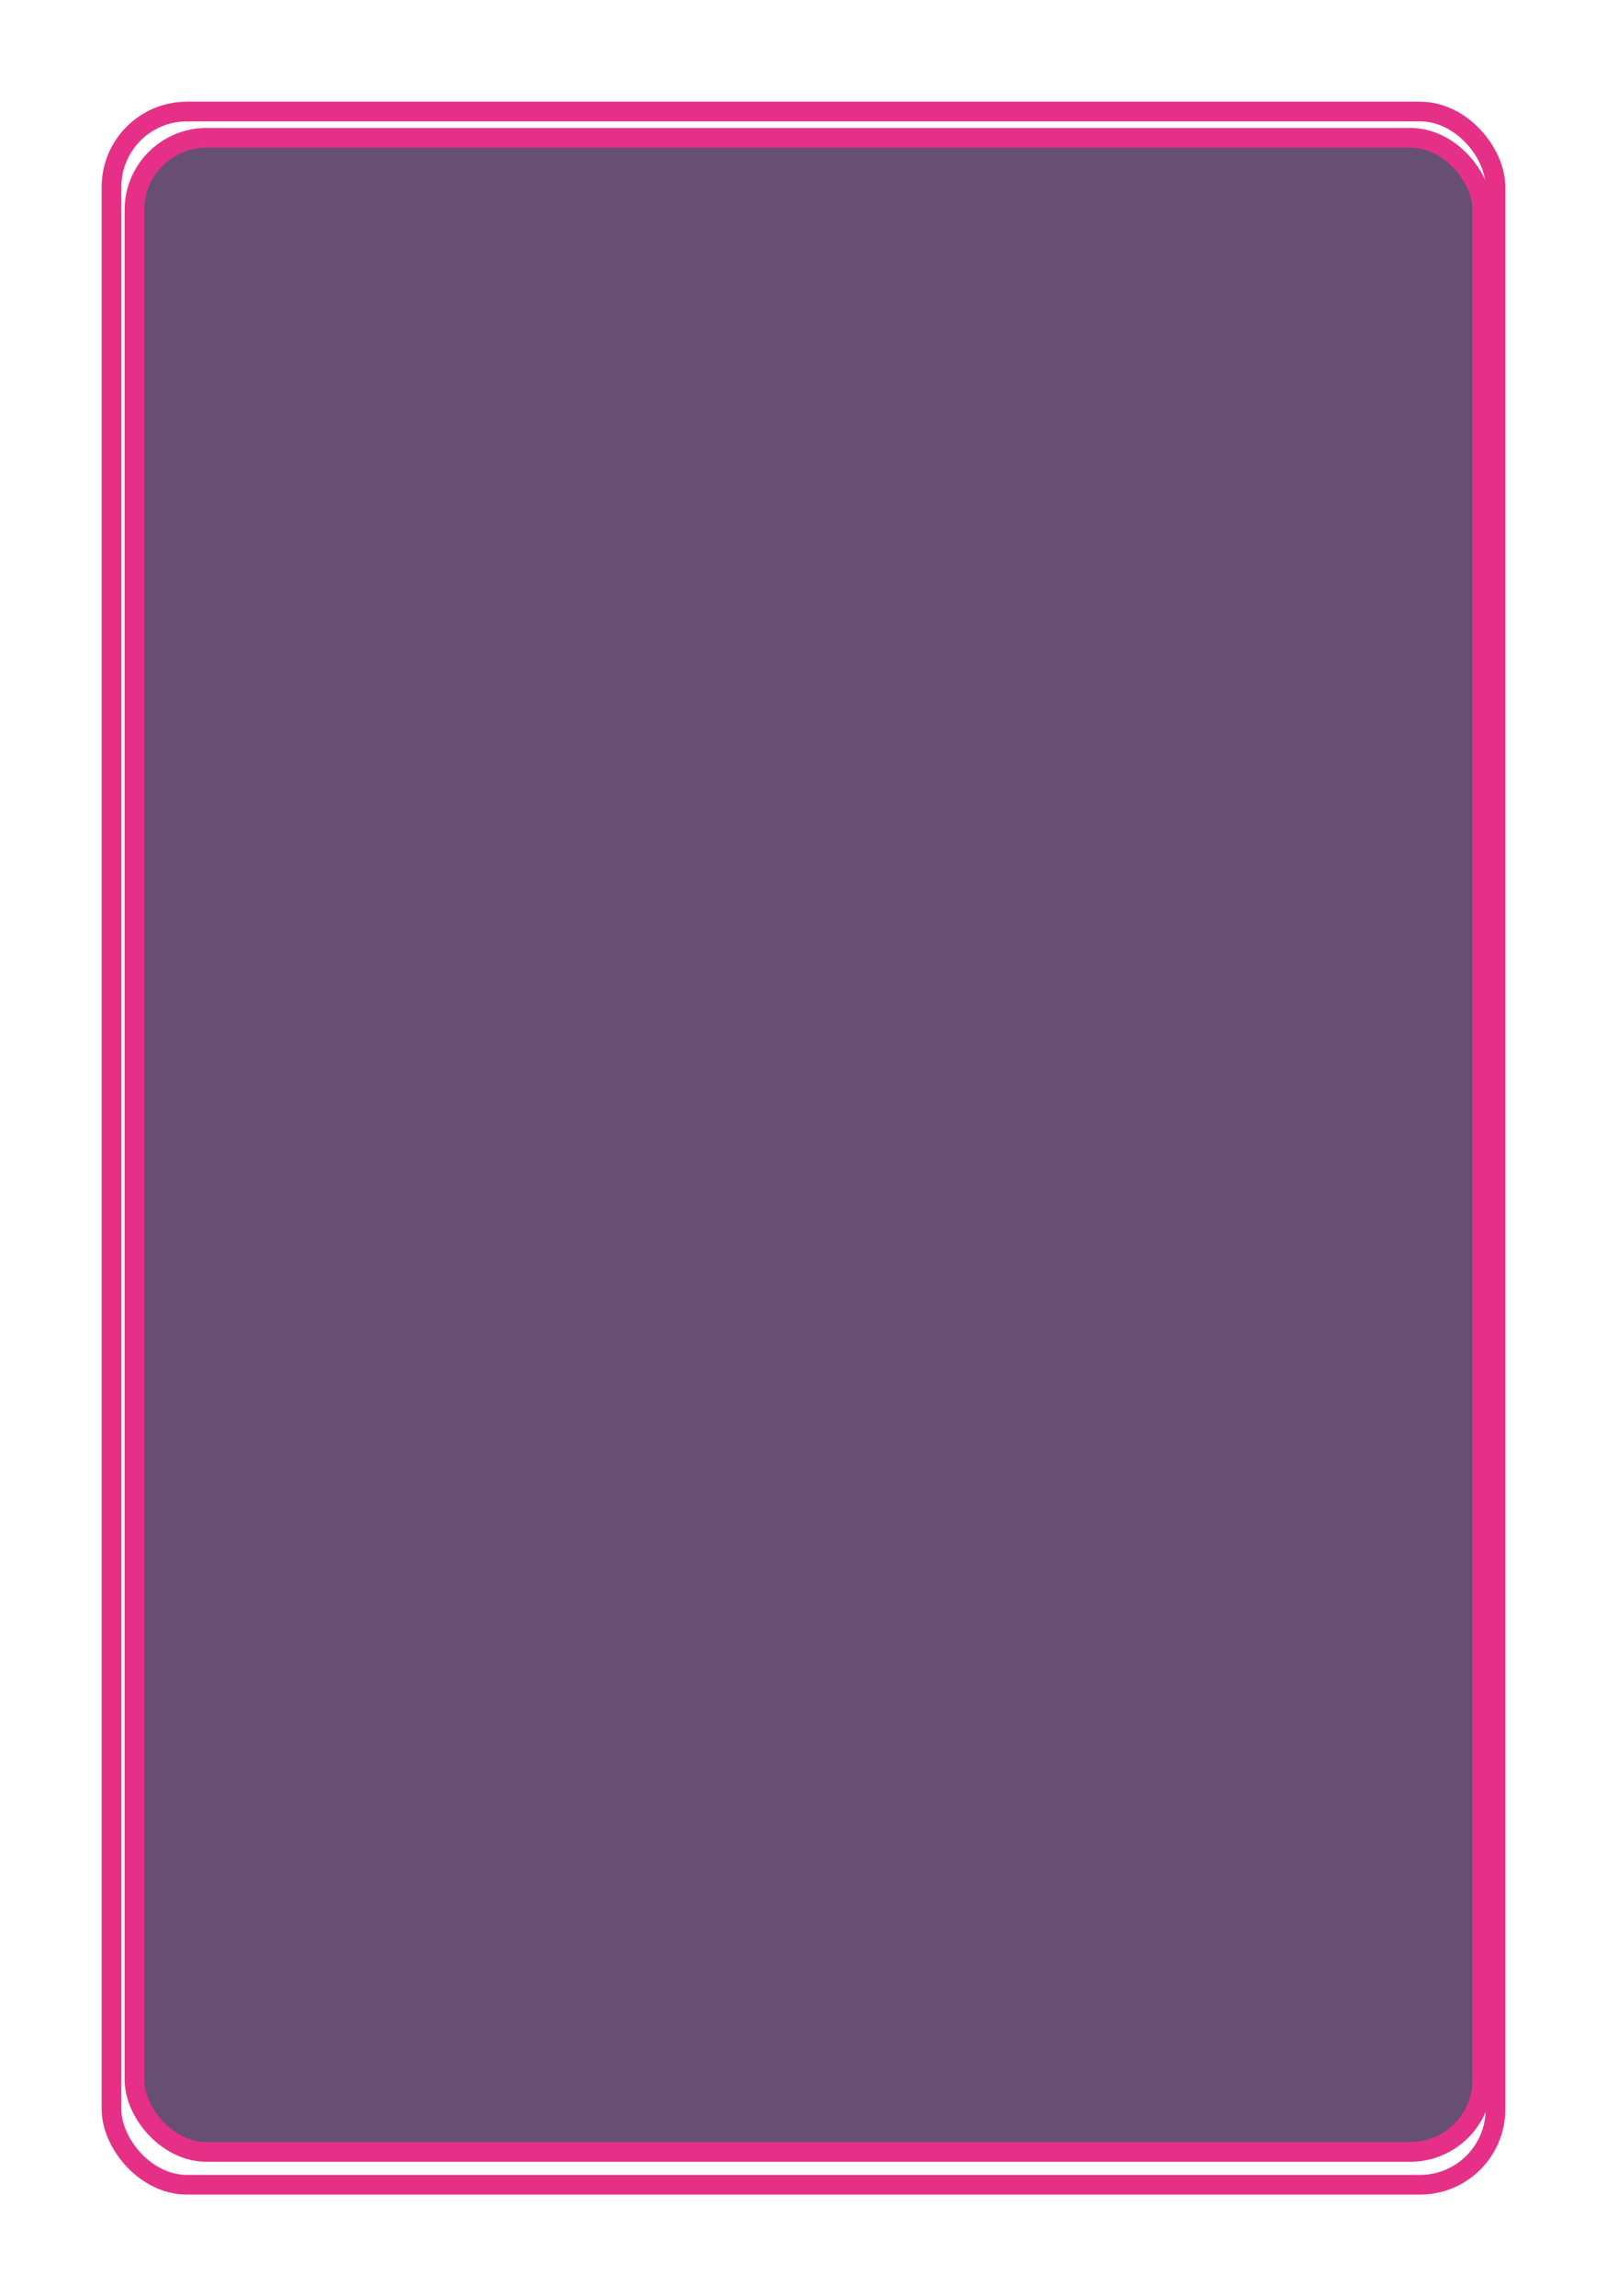
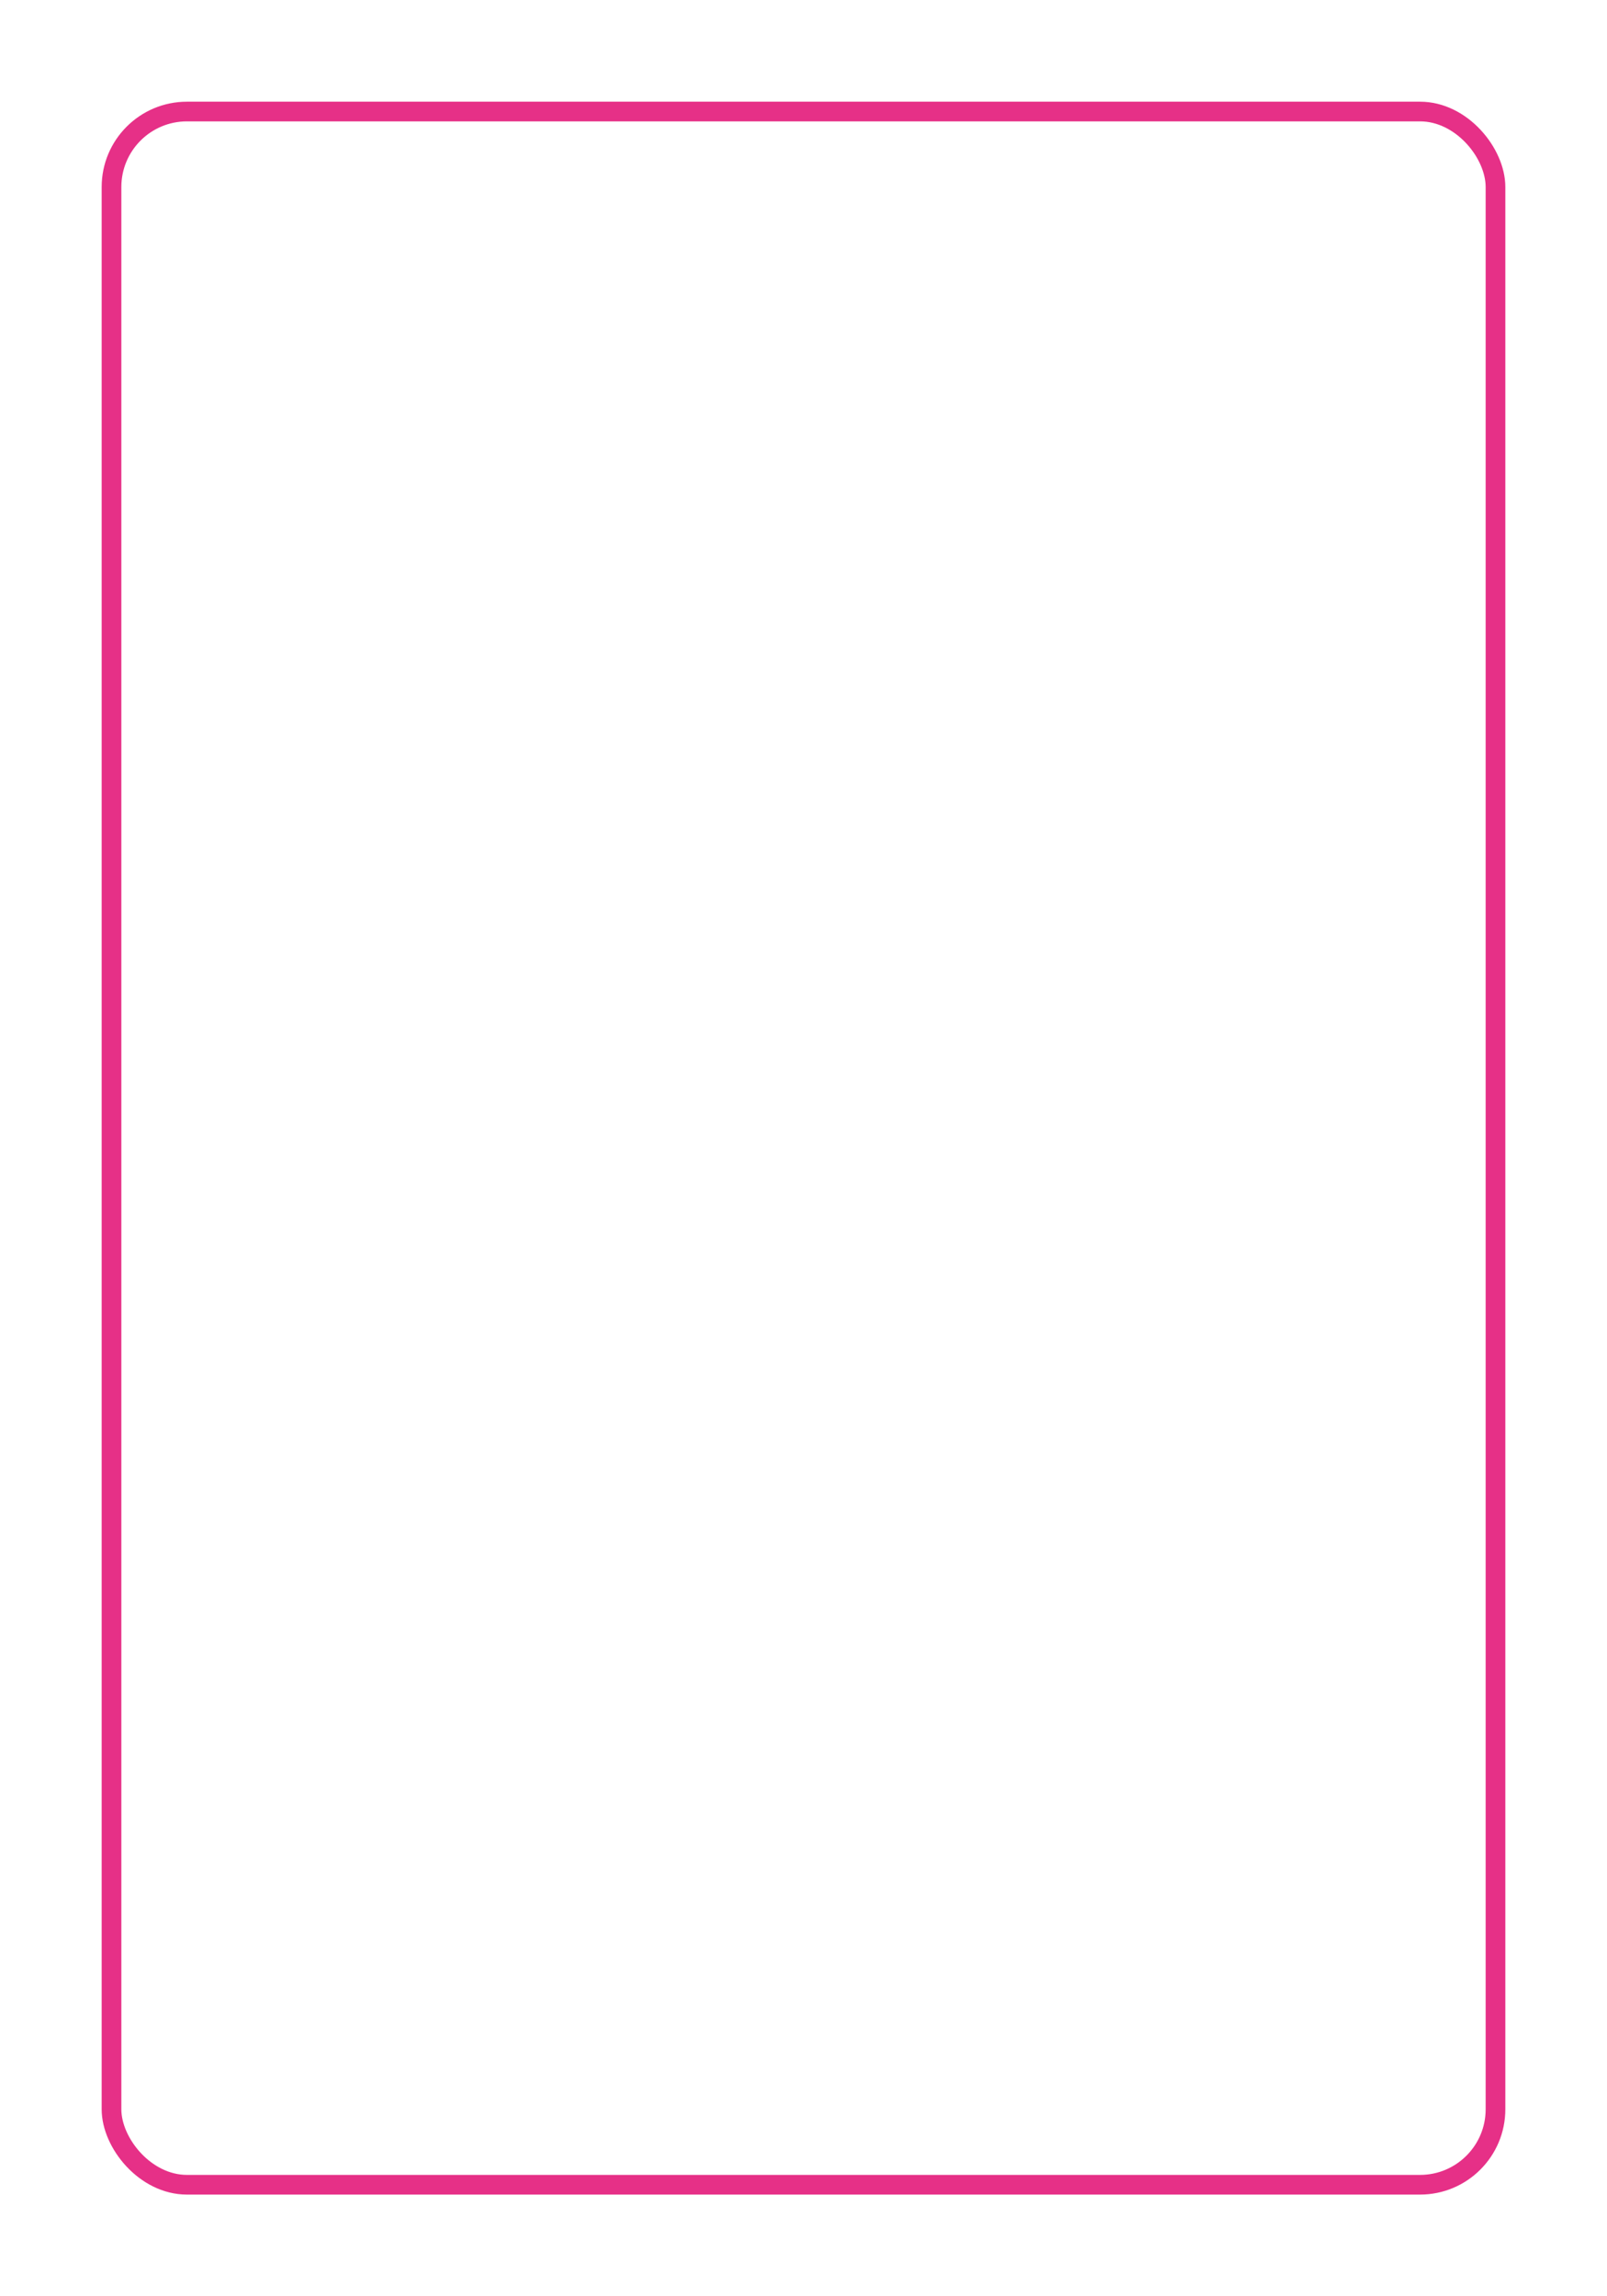
<svg xmlns="http://www.w3.org/2000/svg" width="490" height="700" viewBox="0 0 490 700" fill="none">
  <g filter="url(#filter0_f)">
    <rect x="34" y="34" width="422" height="632" rx="23" stroke="#E63087" stroke-width="6" />
  </g>
-   <rect x="41" y="42" width="411" height="614" rx="22" fill="#351543" fill-opacity="0.75" stroke="#E63087" stroke-width="6" />
  <defs>
    <filter id="filter0_f" x="0" y="0" width="490" height="700" filterUnits="userSpaceOnUse" color-interpolation-filters="sRGB">
      <feFlood flood-opacity="0" result="BackgroundImageFix" />
      <feBlend mode="normal" in="SourceGraphic" in2="BackgroundImageFix" result="shape" />
      <feGaussianBlur stdDeviation="15.5" result="effect1_foregroundBlur" />
    </filter>
  </defs>
</svg>